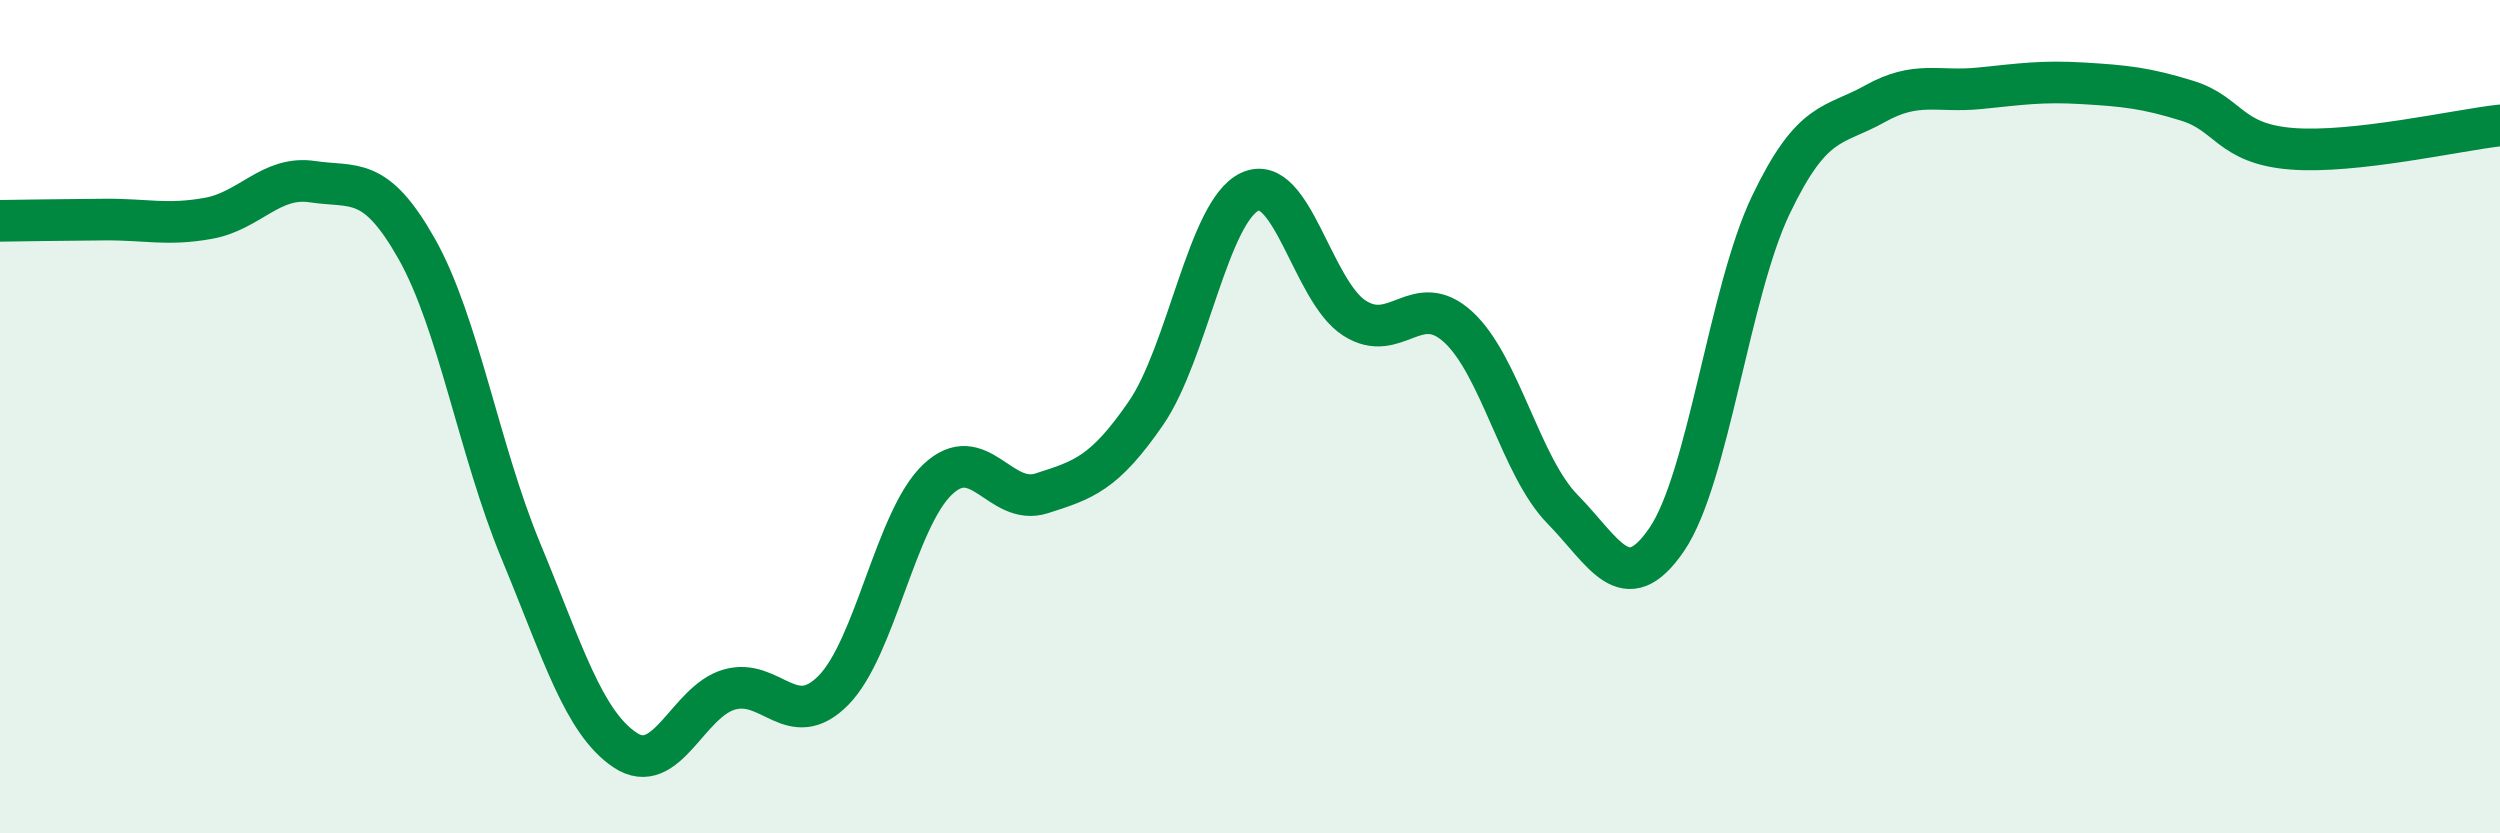
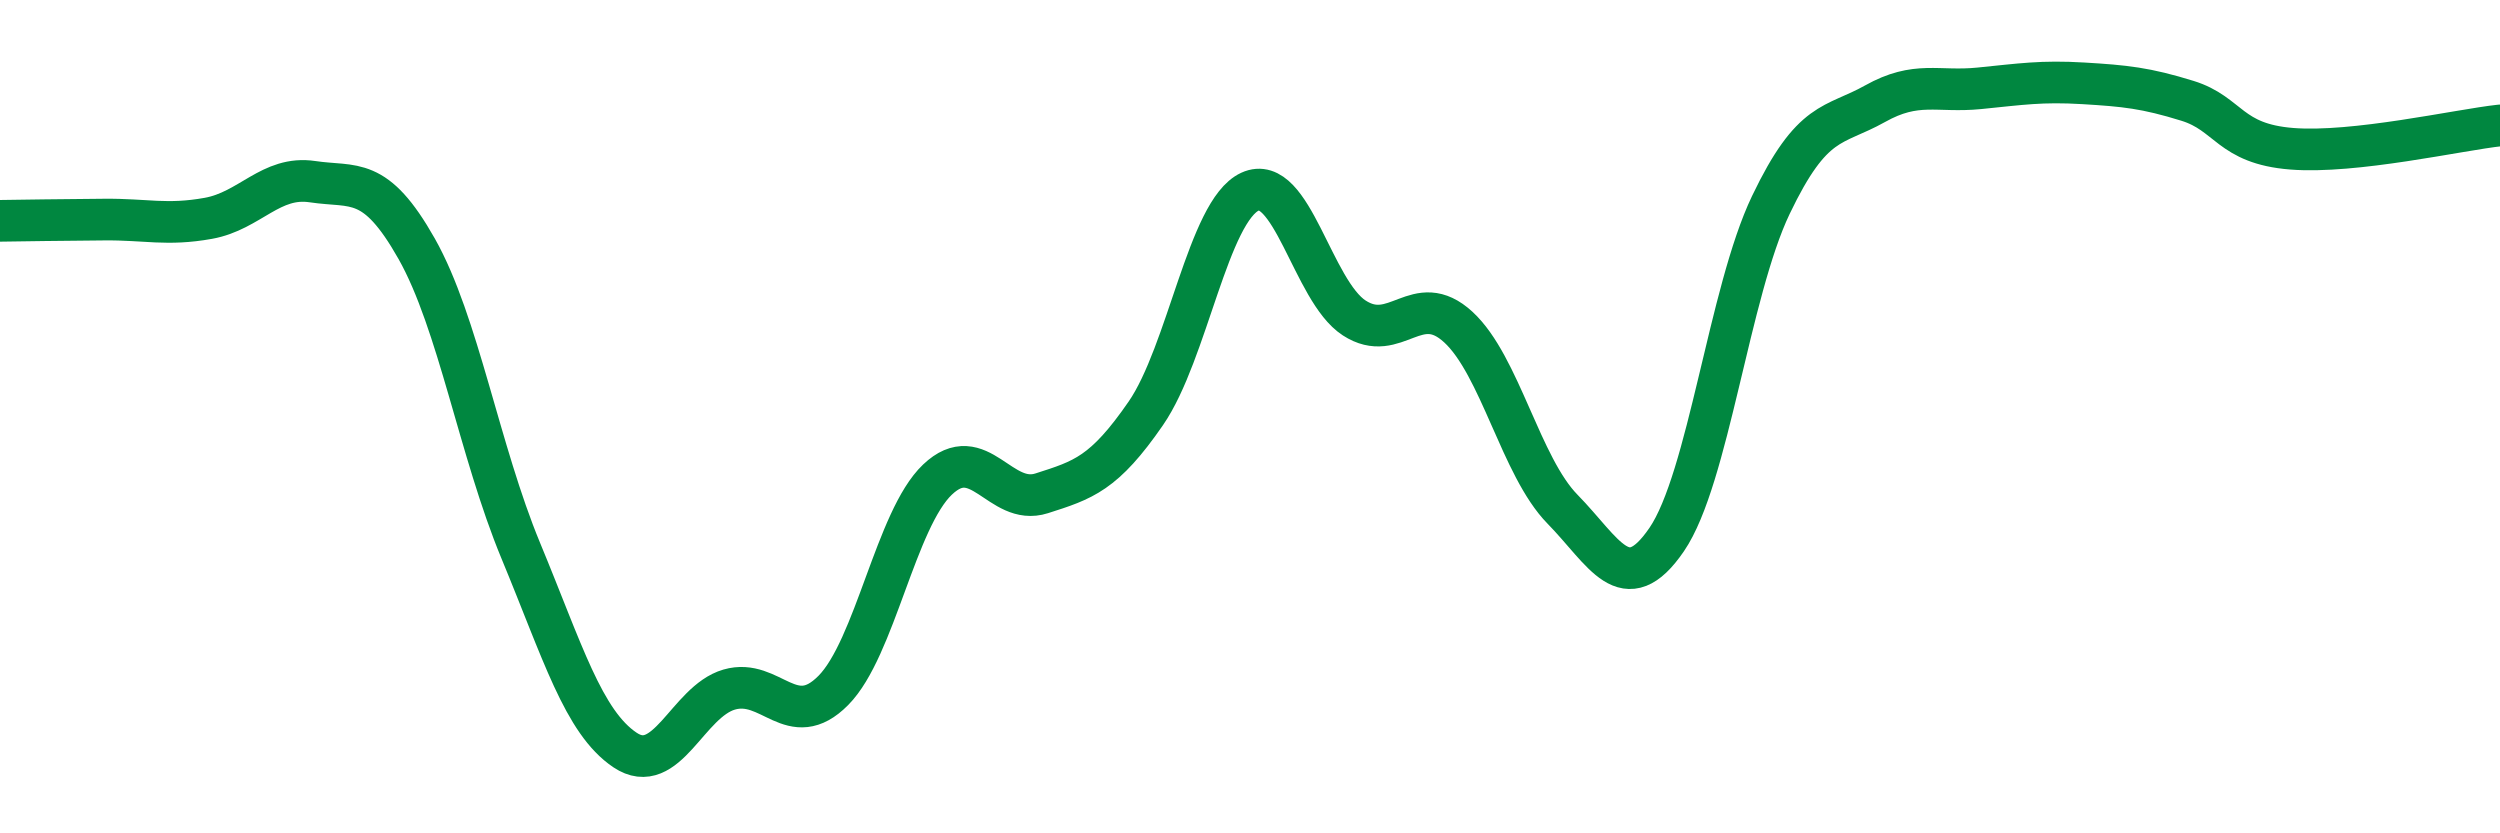
<svg xmlns="http://www.w3.org/2000/svg" width="60" height="20" viewBox="0 0 60 20">
-   <path d="M 0,5.3 C 0.5,5.29 1.5,5.28 2.5,5.27 C 3.5,5.26 4,5.42 5,5.24 C 6,5.06 6.5,4.21 7.5,4.36 C 8.5,4.51 9,4.2 10,5.97 C 11,7.74 11.5,10.81 12.5,13.22 C 13.5,15.63 14,17.33 15,18 C 16,18.67 16.5,16.84 17.5,16.55 C 18.5,16.26 19,17.58 20,16.57 C 21,15.56 21.5,12.46 22.5,11.51 C 23.5,10.56 24,12.16 25,11.84 C 26,11.52 26.5,11.37 27.5,9.92 C 28.5,8.47 29,5.06 30,4.6 C 31,4.14 31.5,6.98 32.5,7.63 C 33.5,8.28 34,6.93 35,7.85 C 36,8.77 36.5,11.2 37.5,12.22 C 38.5,13.24 39,14.41 40,12.95 C 41,11.49 41.5,7.01 42.5,4.92 C 43.5,2.83 44,3.05 45,2.49 C 46,1.93 46.5,2.22 47.5,2.12 C 48.5,2.02 49,1.94 50,2 C 51,2.06 51.5,2.11 52.5,2.42 C 53.5,2.73 53.5,3.45 55,3.57 C 56.5,3.69 59,3.12 60,3.01L60 20L0 20Z" fill="#008740" opacity="0.1" stroke-linecap="round" stroke-linejoin="round" />
  <path d="M 0,5.3 C 0.5,5.29 1.5,5.28 2.5,5.27 C 3.5,5.26 4,5.42 5,5.24 C 6,5.06 6.5,4.21 7.5,4.36 C 8.5,4.51 9,4.2 10,5.97 C 11,7.74 11.5,10.81 12.5,13.22 C 13.5,15.63 14,17.33 15,18 C 16,18.67 16.5,16.84 17.5,16.55 C 18.5,16.26 19,17.58 20,16.57 C 21,15.56 21.5,12.46 22.5,11.51 C 23.5,10.56 24,12.16 25,11.84 C 26,11.52 26.5,11.37 27.5,9.92 C 28.5,8.47 29,5.06 30,4.6 C 31,4.14 31.5,6.98 32.5,7.63 C 33.5,8.28 34,6.93 35,7.85 C 36,8.77 36.5,11.2 37.5,12.22 C 38.5,13.24 39,14.41 40,12.95 C 41,11.49 41.5,7.01 42.5,4.92 C 43.5,2.83 44,3.05 45,2.49 C 46,1.93 46.5,2.22 47.5,2.12 C 48.5,2.02 49,1.94 50,2 C 51,2.06 51.5,2.11 52.5,2.42 C 53.5,2.73 53.5,3.45 55,3.57 C 56.5,3.69 59,3.12 60,3.01" stroke="#008740" stroke-width="1" fill="none" stroke-linecap="round" stroke-linejoin="round" />
</svg>